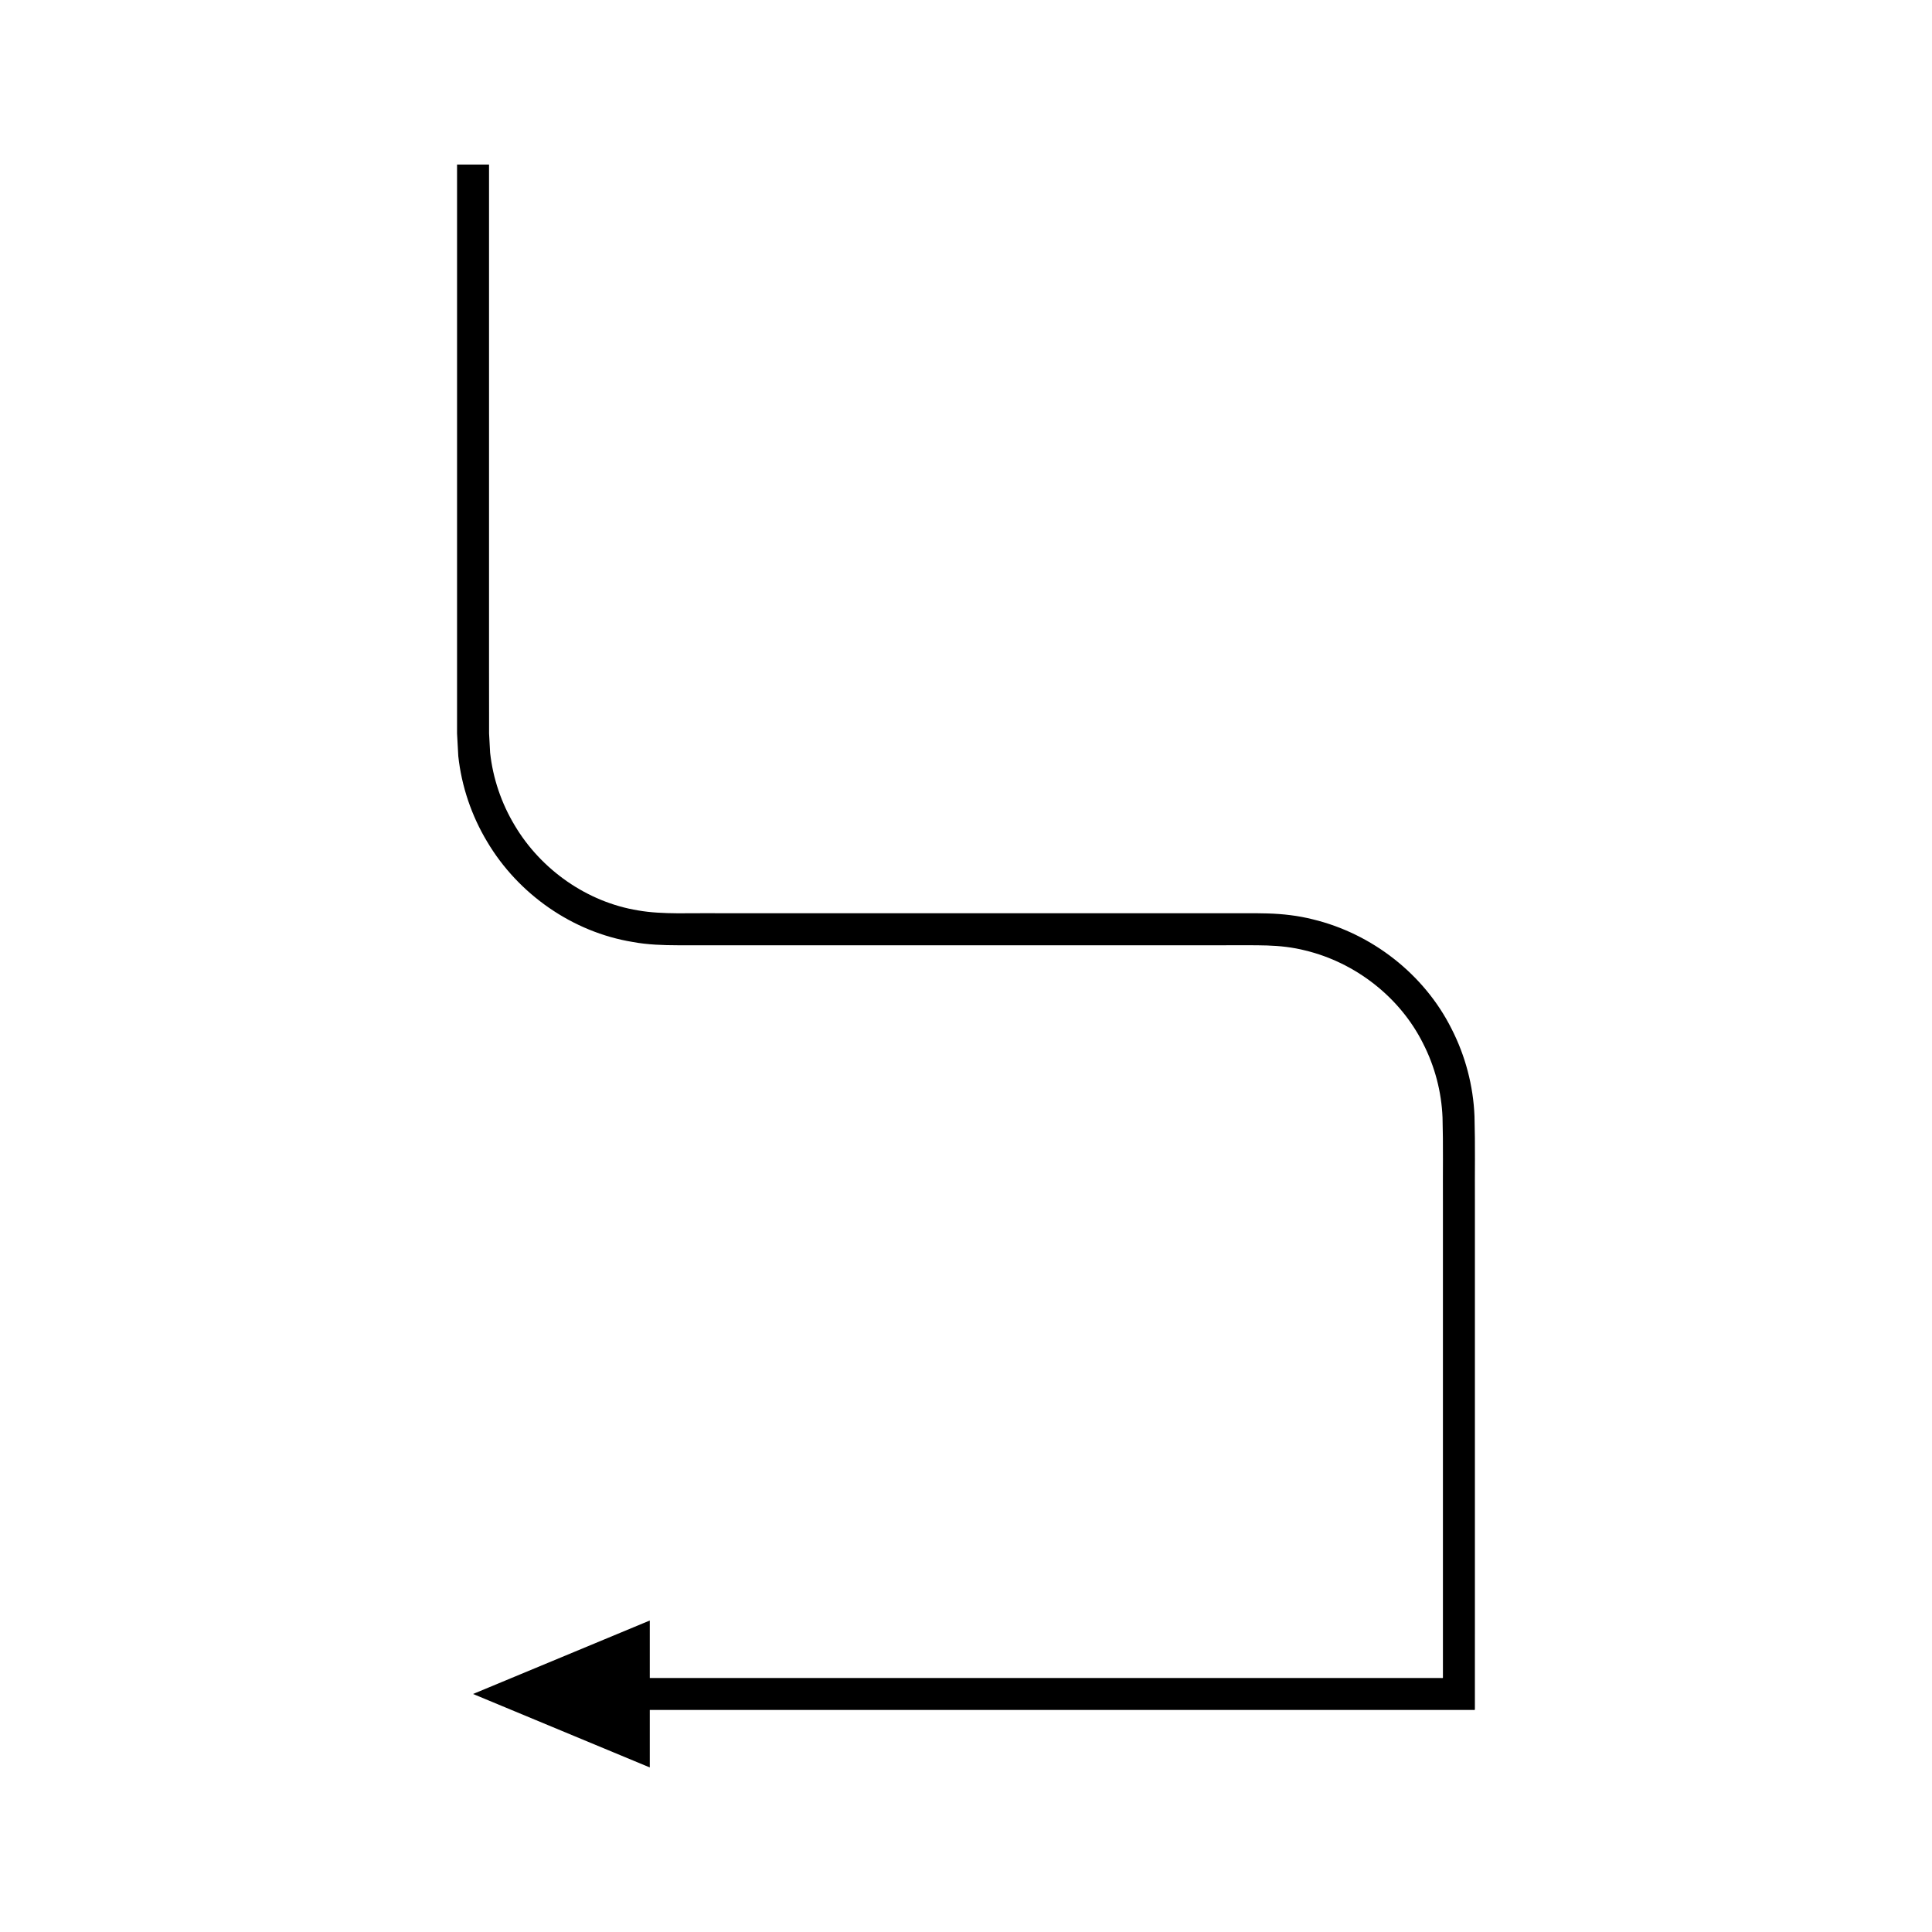
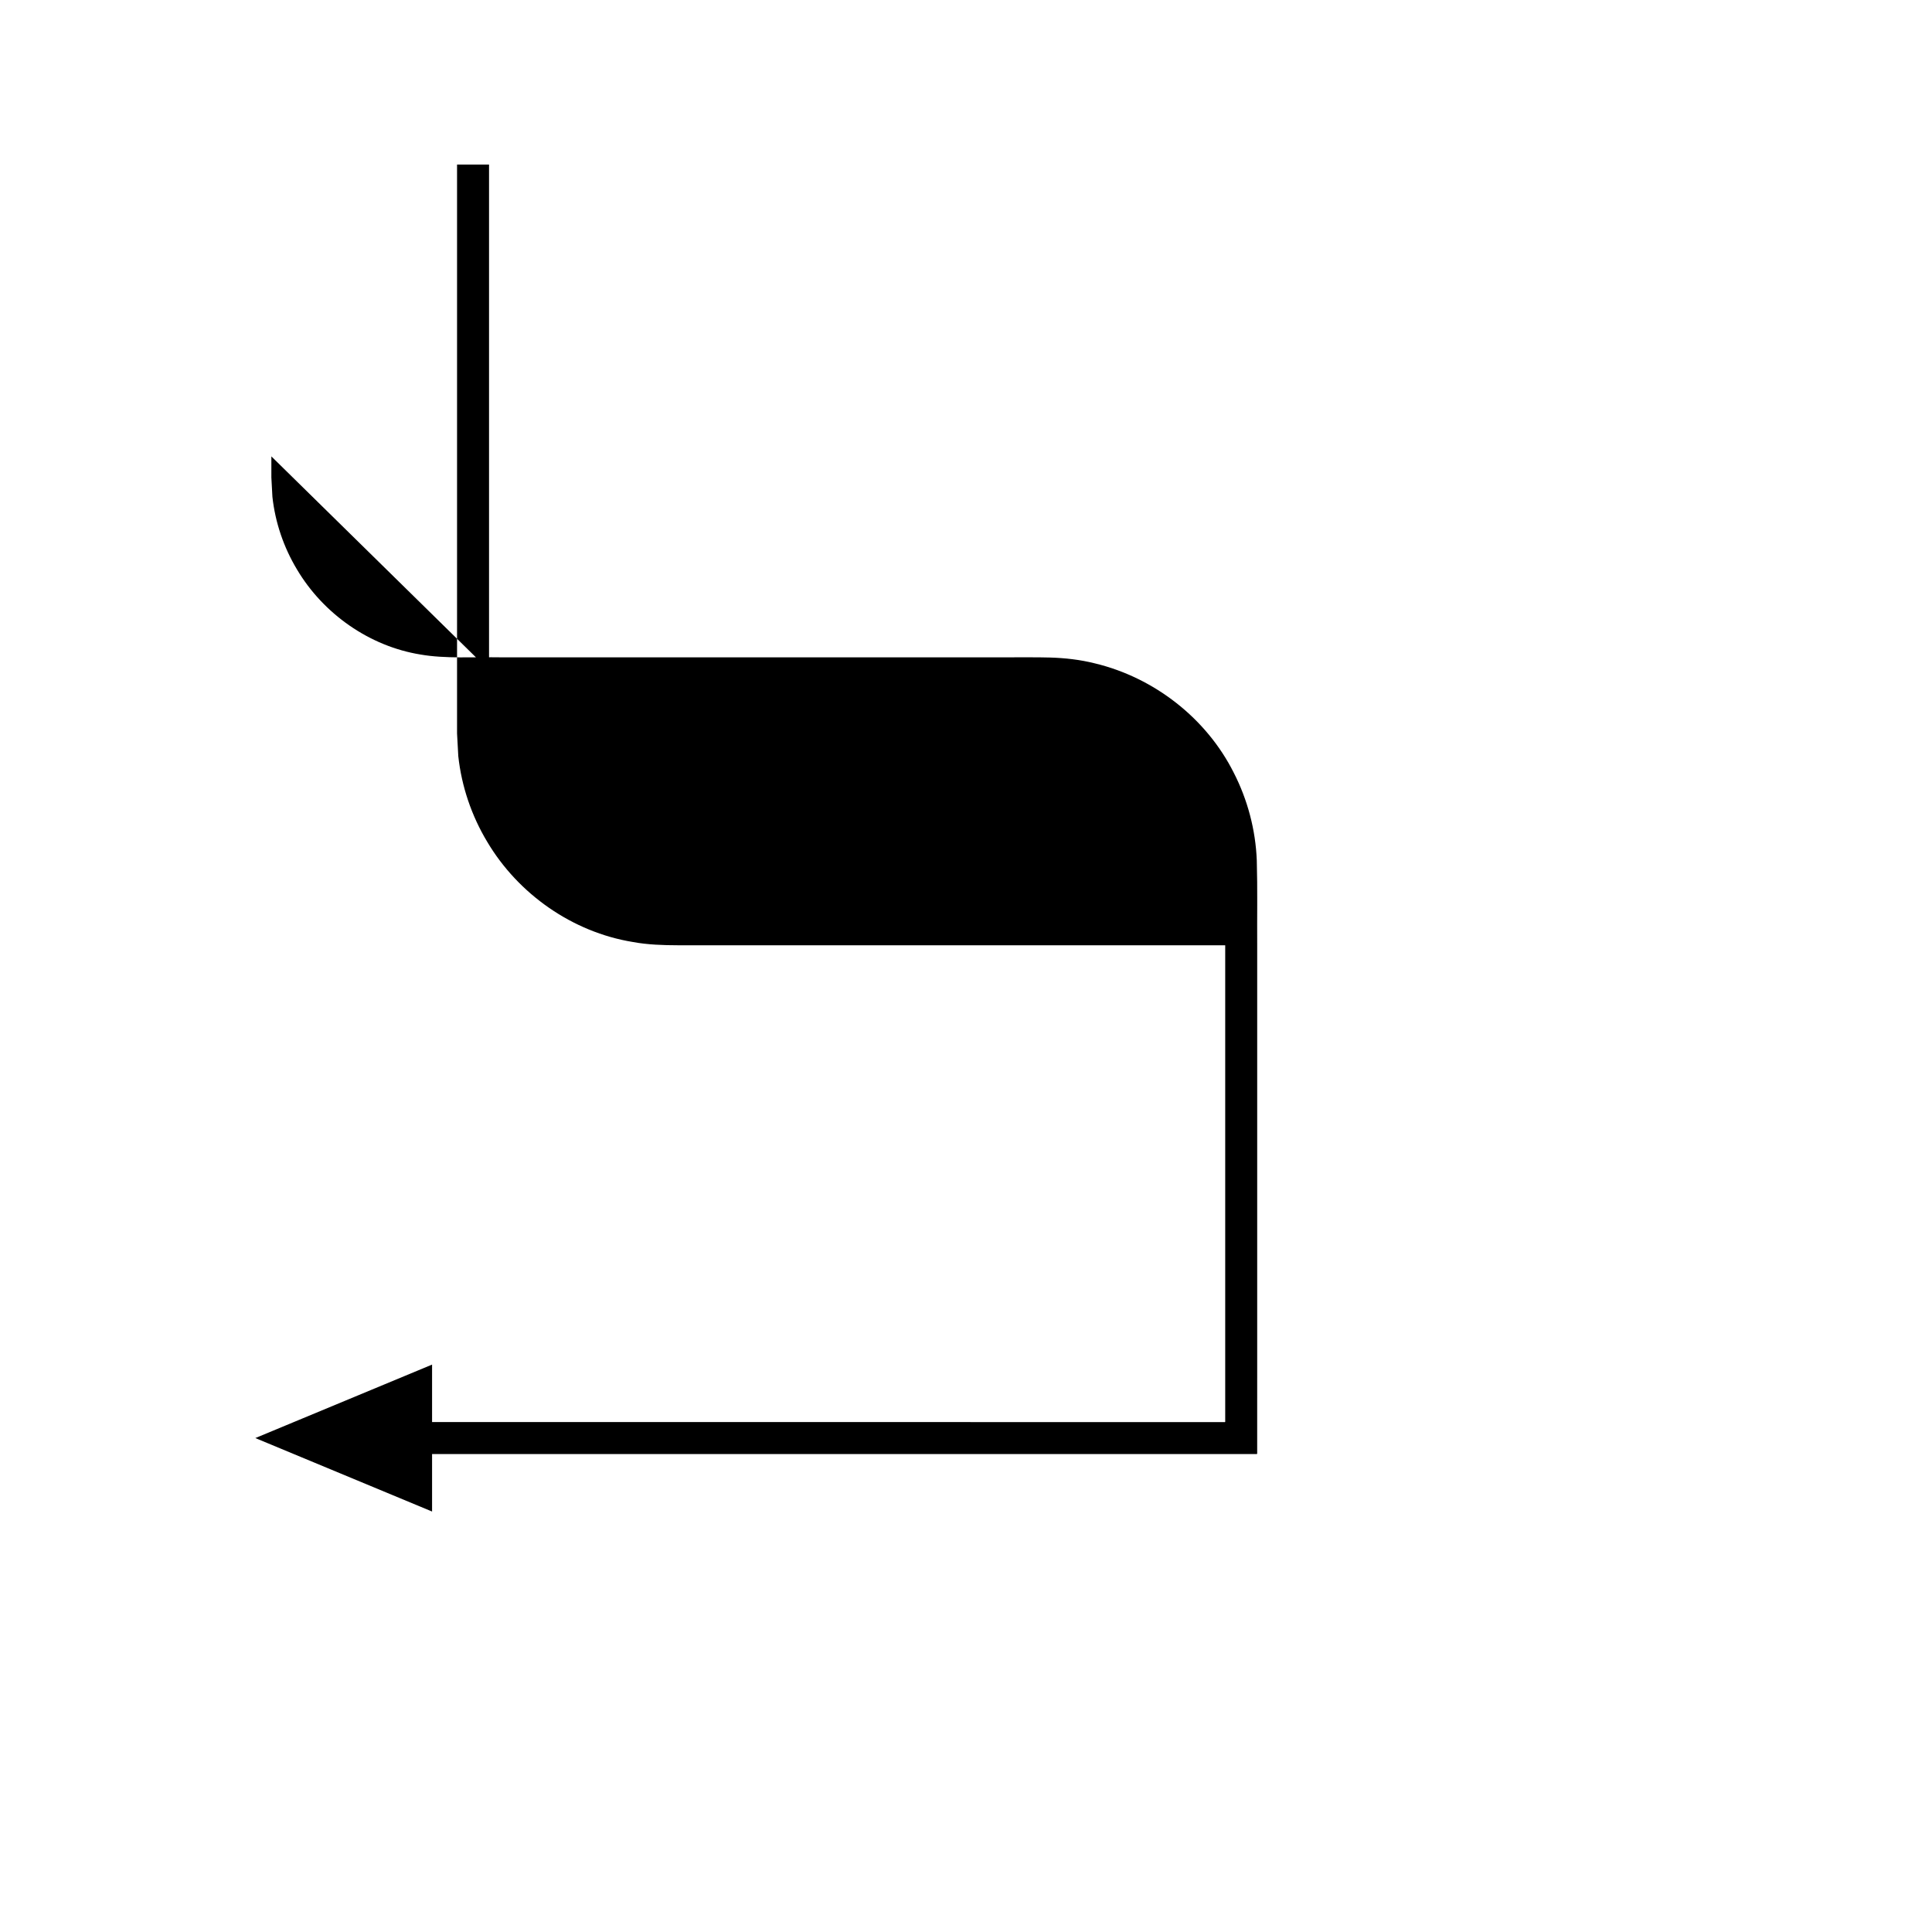
<svg xmlns="http://www.w3.org/2000/svg" fill="#000000" width="800px" height="800px" version="1.1" viewBox="144 144 512 512">
-   <path d="m273.6 321.61v-134h-8.477v150.75l0.328 6.023c0.867 8.016 3.523 15.824 7.672 22.715 8.219 13.84 22.59 23.93 38.562 26.535 3.883 0.738 8.199 0.863 11.84 0.871h145.17c3.684 0.023 7.531-0.055 11.078 0.055 3.414 0.105 6.828 0.484 10.137 1.324 13.258 3.195 25.09 12.359 31.215 24.629 3.113 6.082 4.891 12.828 5.16 19.652 0.207 7.094 0.059 14.793 0.105 22.16v126.3c-0.043 0.141-0.324 0.039-0.477 0.07h-2.184l-85.84-0.012h-121.69v-15.23l-46.84 19.469 46.84 19.469v-15.23h217.92c0.234-0.047 0.676 0.109 0.742-0.109v-9.348l0.004-13.598v-111.79c-0.051-7.519 0.109-14.719-0.109-22.504-0.316-8.043-2.422-16.02-6.09-23.184-7.234-14.438-21.086-25.215-36.758-28.992-3.906-0.988-7.934-1.445-11.953-1.562-3.894-0.109-7.492-0.031-11.254-0.055h-22.332l-89.34 0.004h-22.332c-7.461-0.121-15.059 0.398-21.562-0.746-13.52-2.184-25.754-10.777-32.738-22.543-3.523-5.856-5.773-12.465-6.512-19.258l-0.277-5.125v-5.582z" />
+   <path d="m273.6 321.61v-134h-8.477v150.75l0.328 6.023c0.867 8.016 3.523 15.824 7.672 22.715 8.219 13.84 22.59 23.93 38.562 26.535 3.883 0.738 8.199 0.863 11.84 0.871h145.17v126.3c-0.043 0.141-0.324 0.039-0.477 0.07h-2.184l-85.84-0.012h-121.69v-15.23l-46.84 19.469 46.84 19.469v-15.23h217.92c0.234-0.047 0.676 0.109 0.742-0.109v-9.348l0.004-13.598v-111.79c-0.051-7.519 0.109-14.719-0.109-22.504-0.316-8.043-2.422-16.02-6.09-23.184-7.234-14.438-21.086-25.215-36.758-28.992-3.906-0.988-7.934-1.445-11.953-1.562-3.894-0.109-7.492-0.031-11.254-0.055h-22.332l-89.34 0.004h-22.332c-7.461-0.121-15.059 0.398-21.562-0.746-13.52-2.184-25.754-10.777-32.738-22.543-3.523-5.856-5.773-12.465-6.512-19.258l-0.277-5.125v-5.582z" />
</svg>